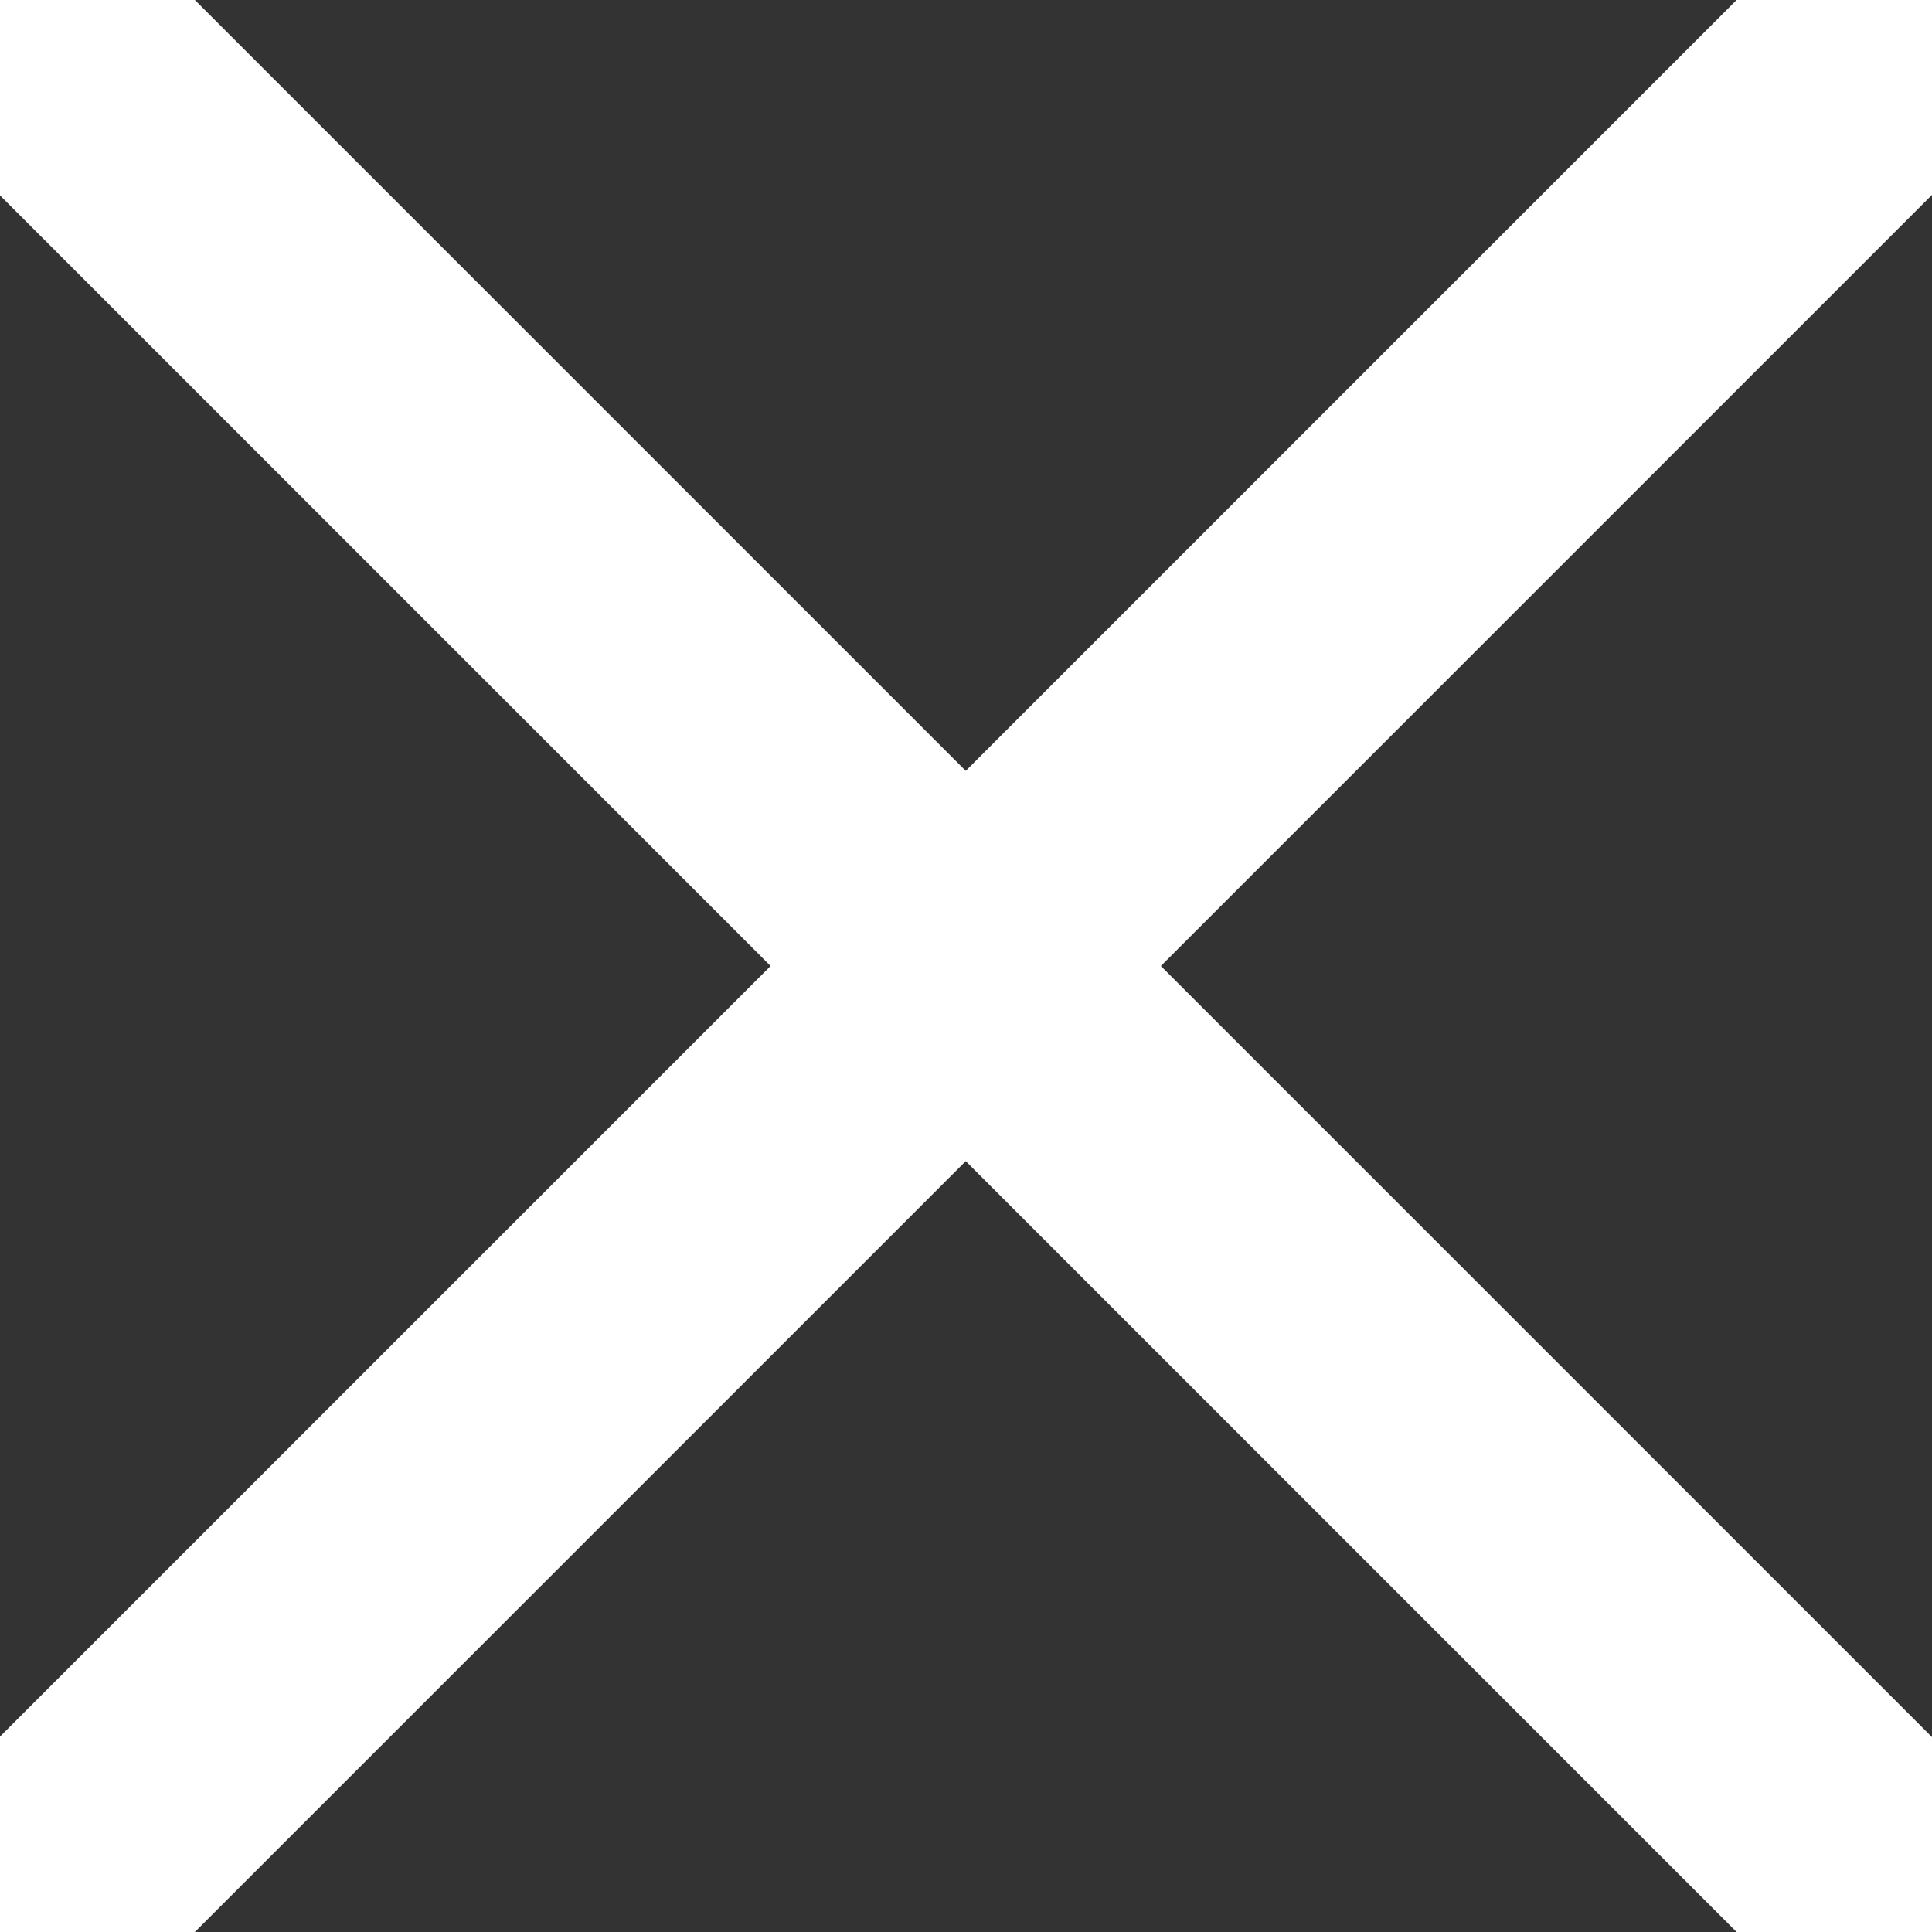
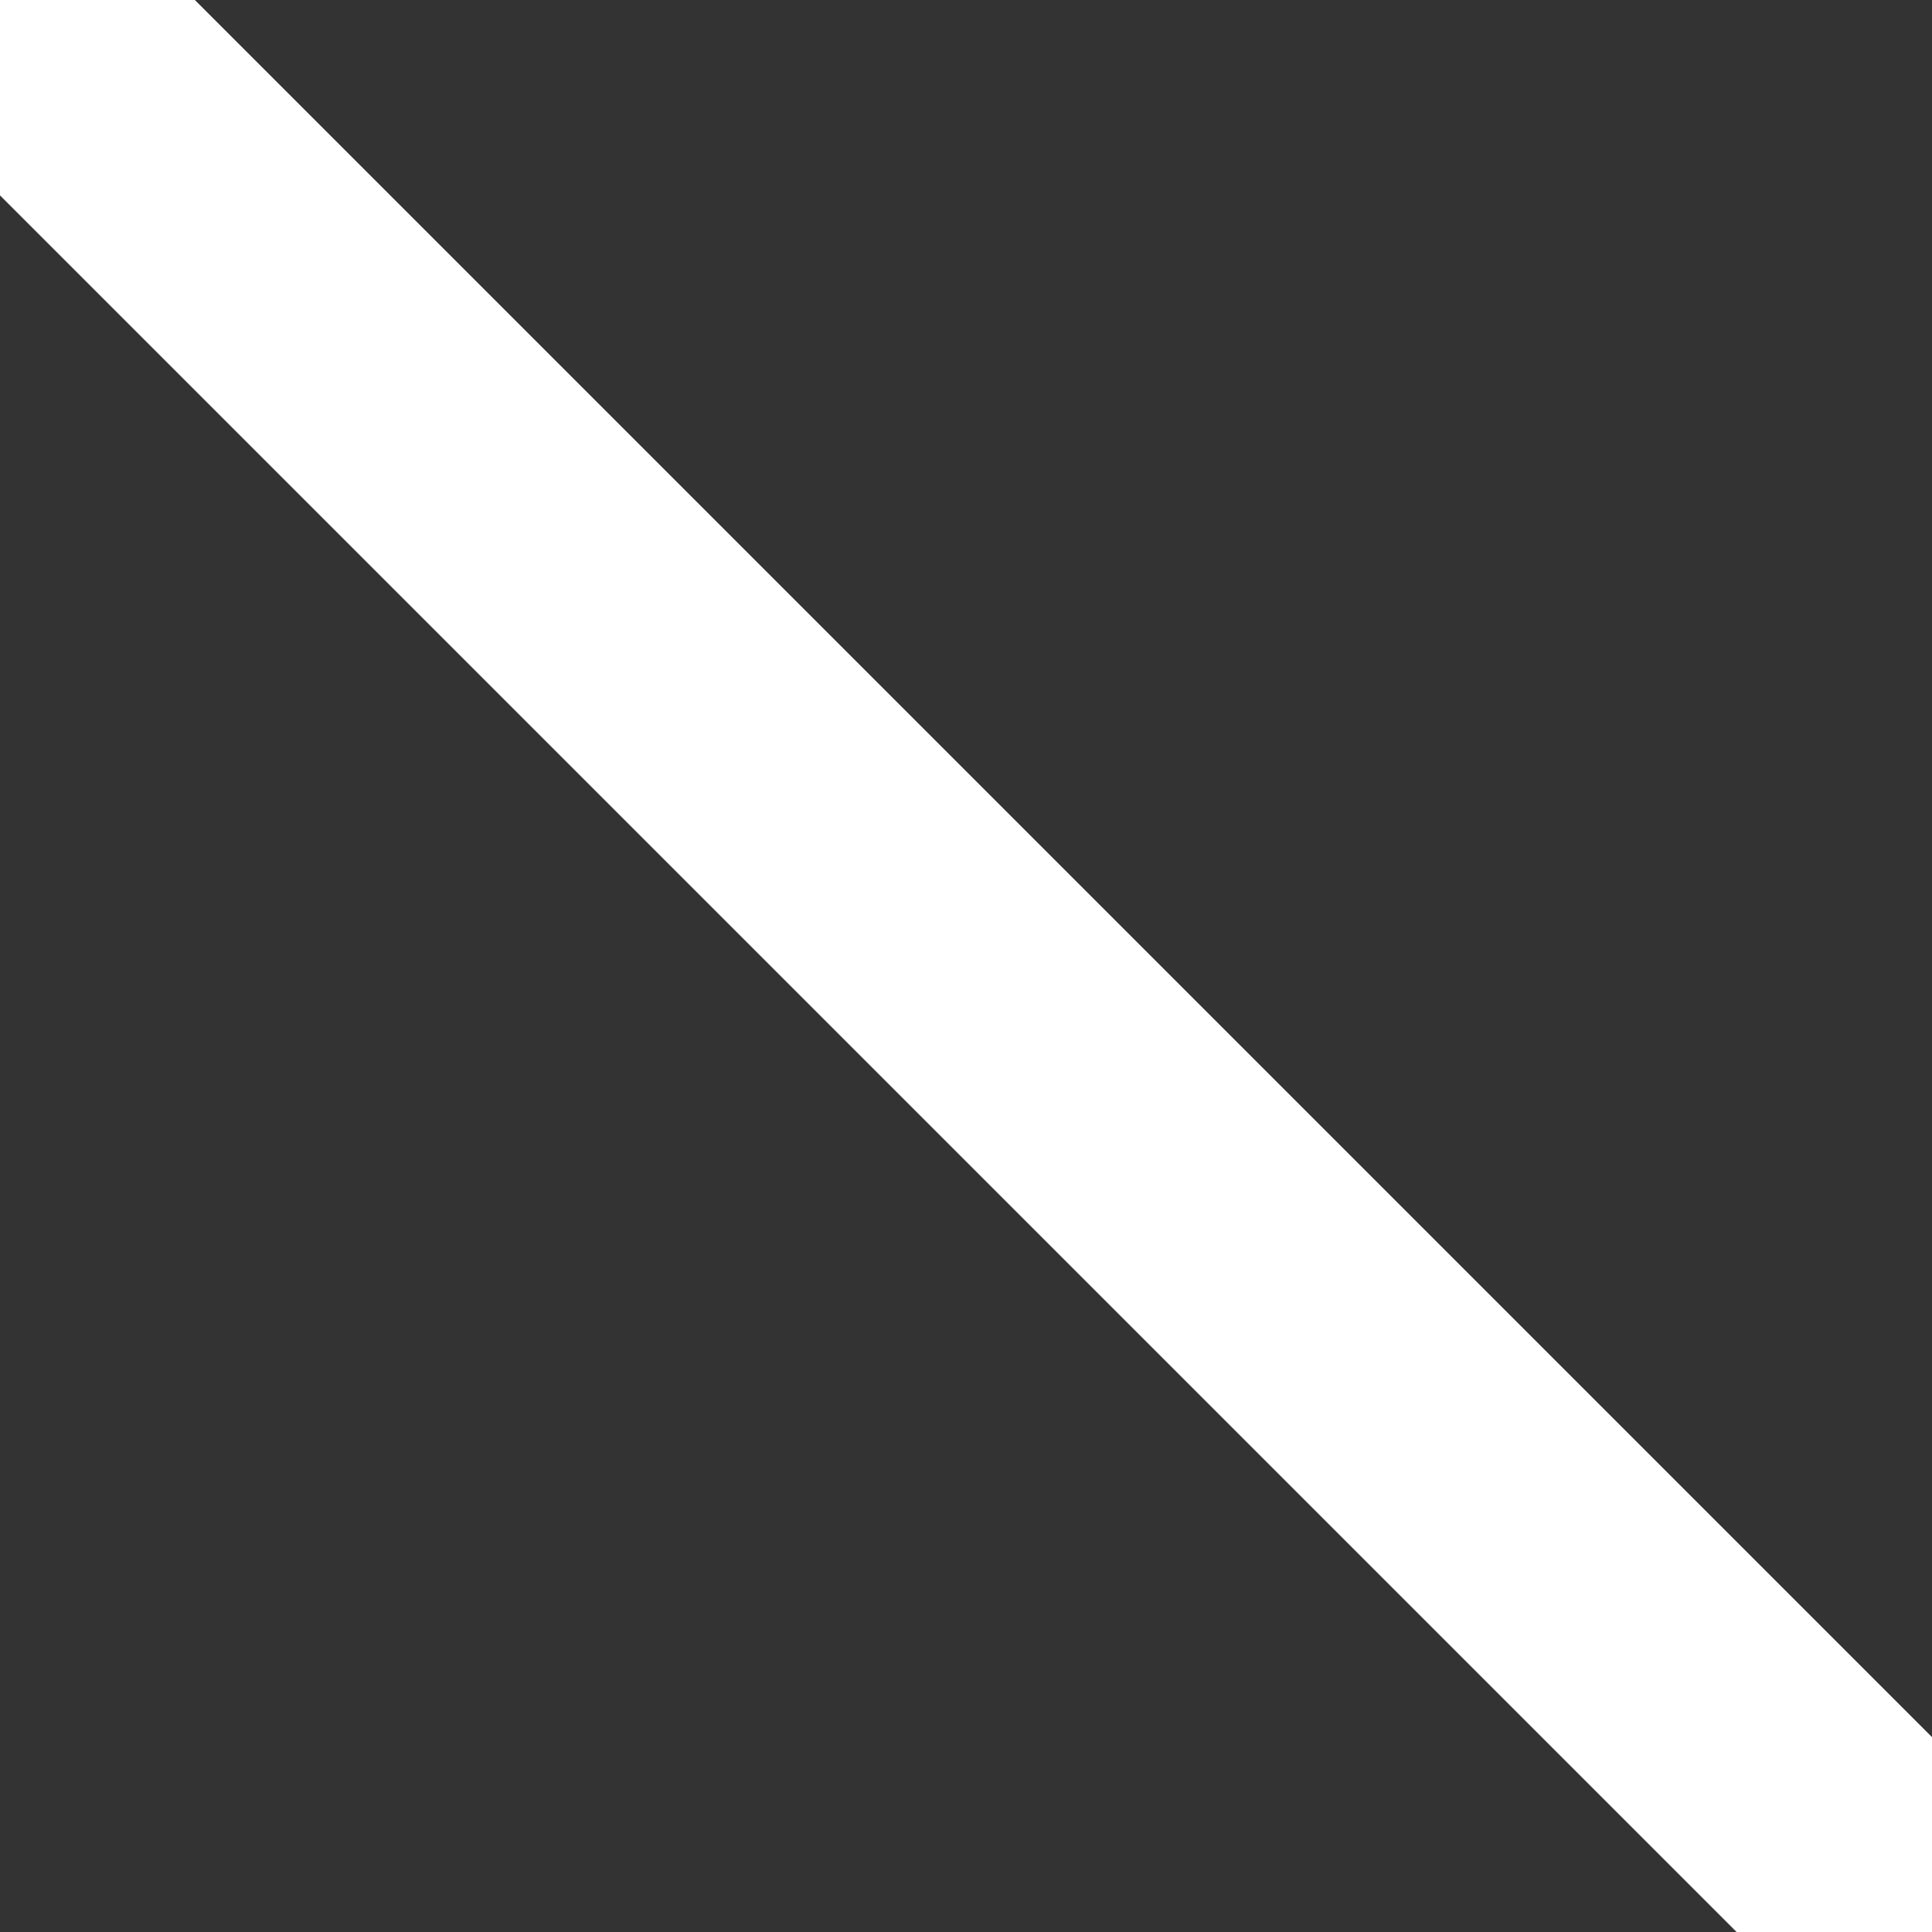
<svg xmlns="http://www.w3.org/2000/svg" version="1.1" id="Layer_1" x="0px" y="0px" width="7px" height="7px" viewBox="0 0 7 7" enable-background="new 0 0 7 7" xml:space="preserve">
  <rect x="0" y="0" width="7" height="7" fill="#333333" stroke="none" />
-   <rect x="-3.969" y="3" transform="matrix(0.707 -0.707 0.707 0.707 -1.45 3.5)" fill="#FFFFFF" width="14.938" height="1" />
  <rect x="-3.969" y="3" transform="matrix(-0.707 -0.707 0.707 -0.707 3.5 8.45)" fill="#FFFFFF" width="14.938" height="1" />
</svg>